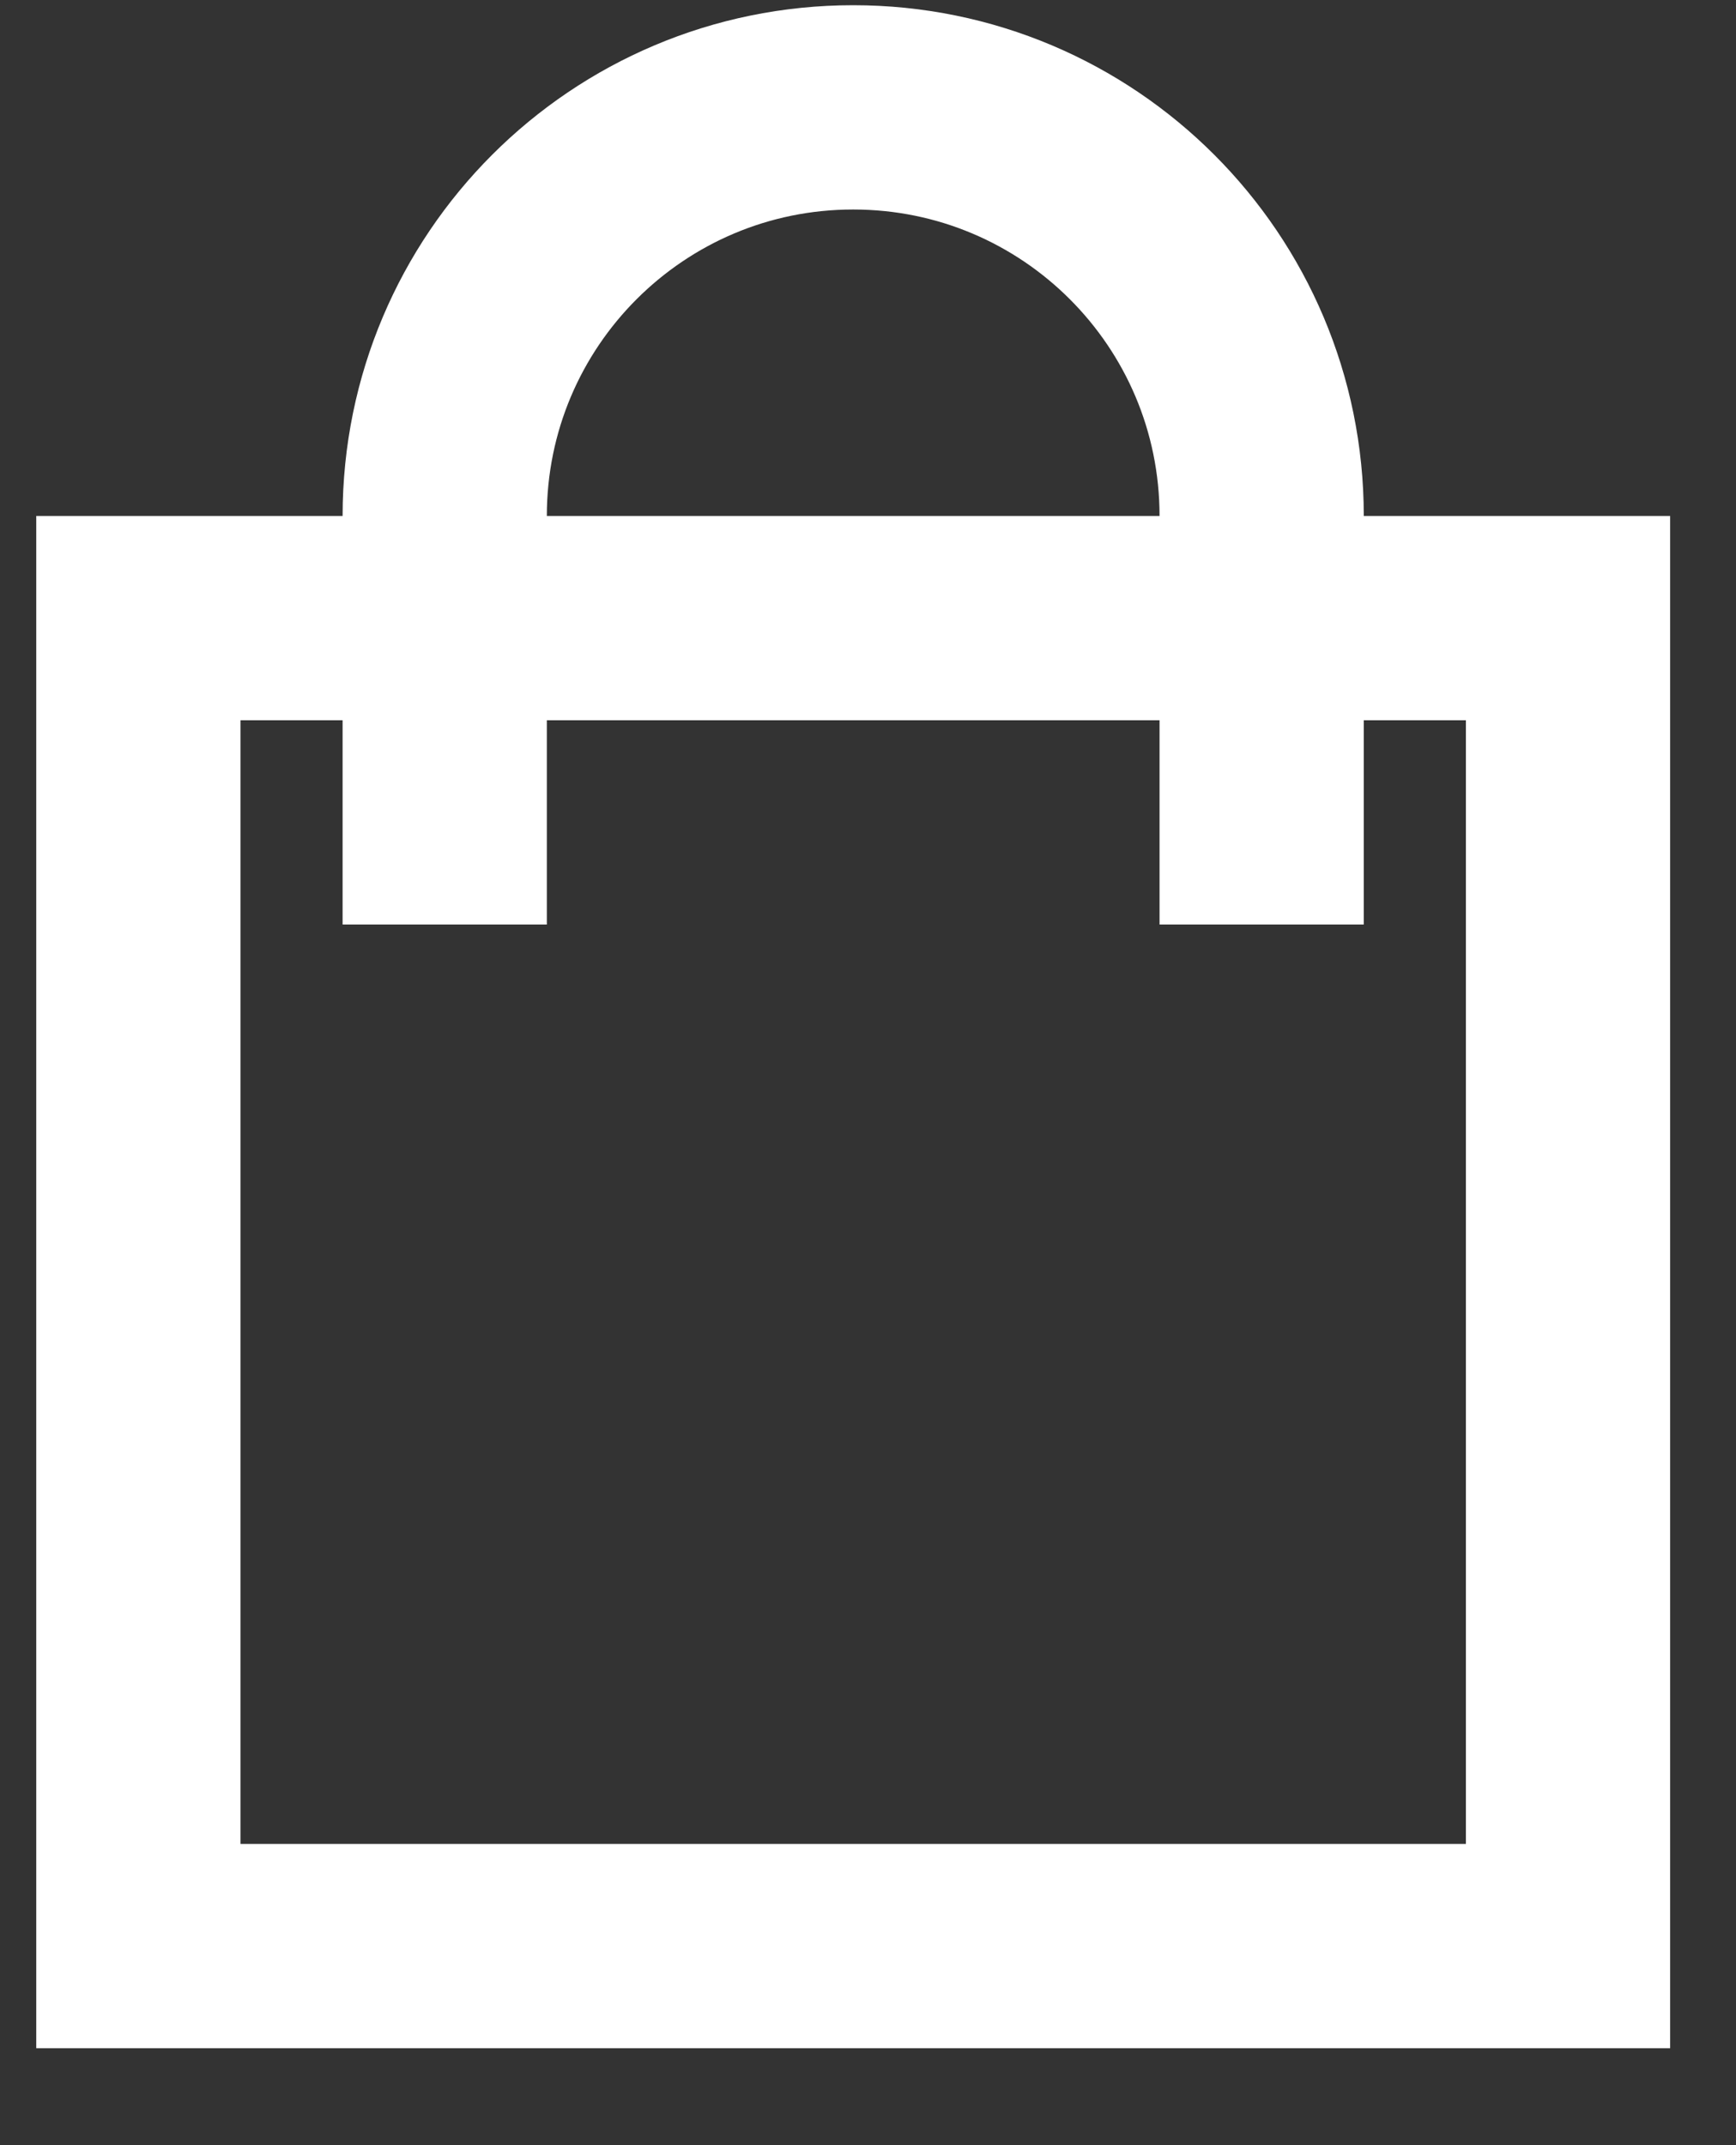
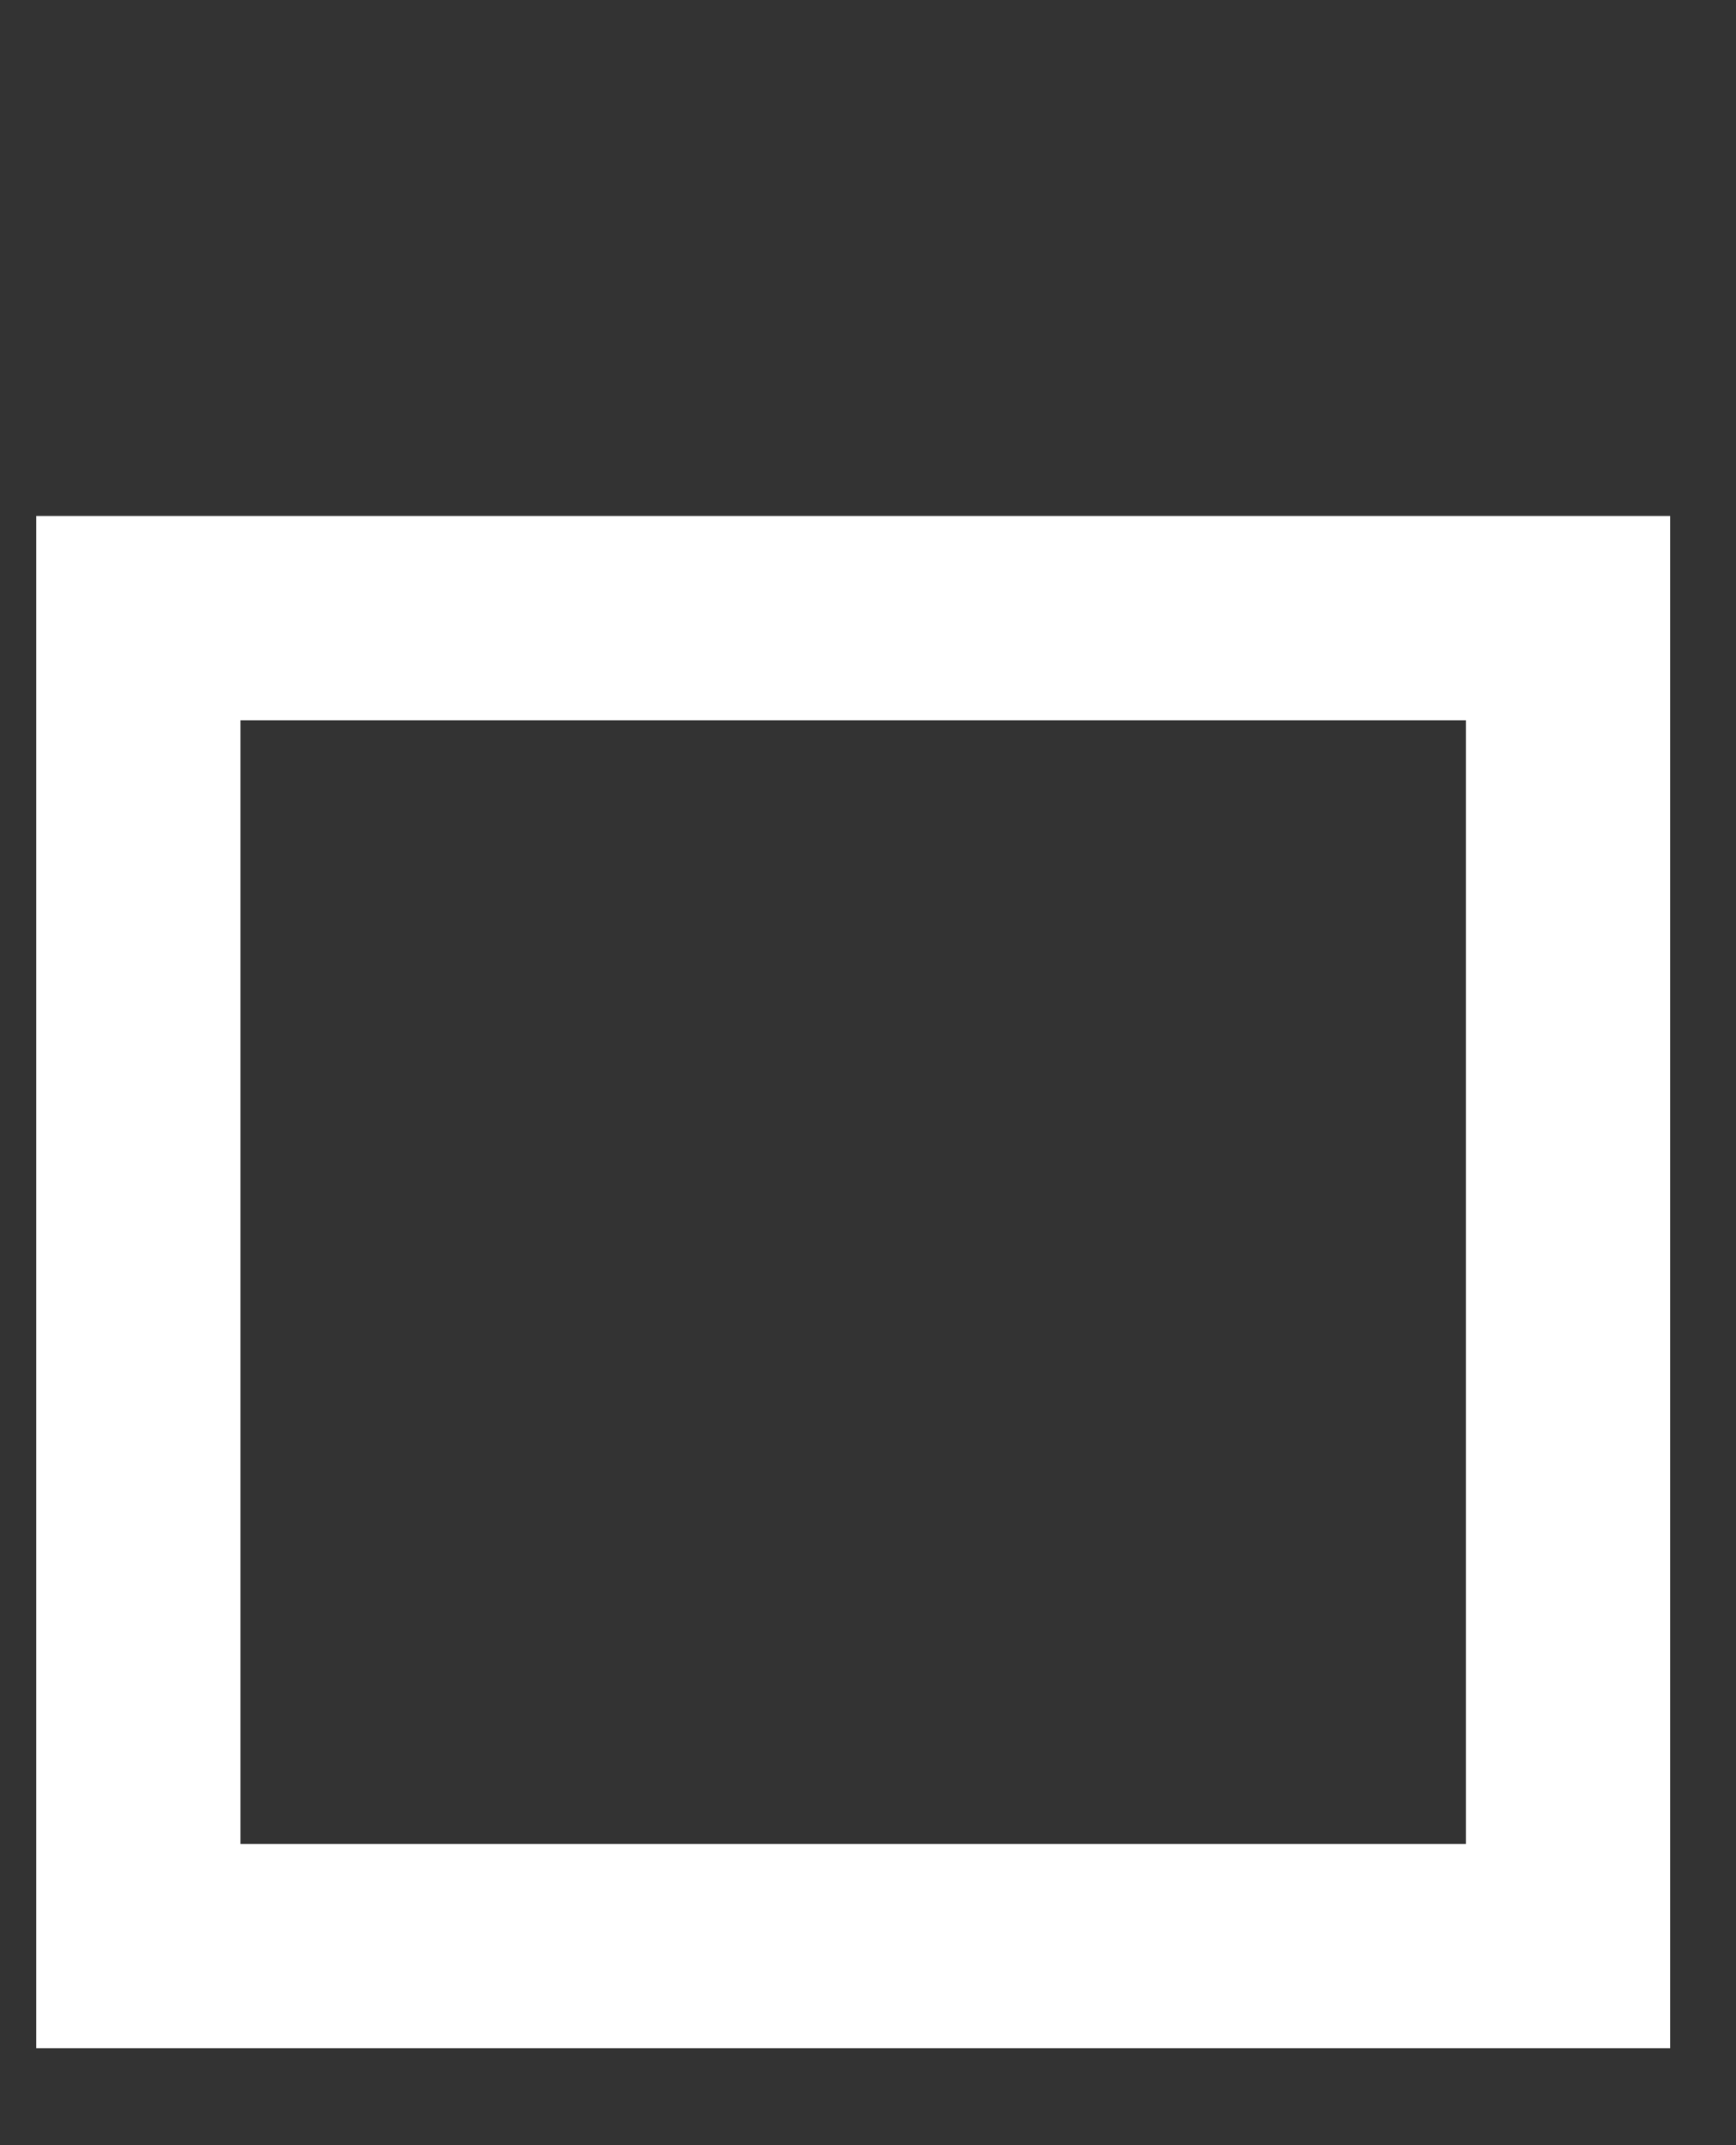
<svg xmlns="http://www.w3.org/2000/svg" width="17" height="21" viewBox="0 0 17 21" fill="none">
  <rect x="0" y="0" width="17" height="21" fill="#333333" stroke="none" />
  <rect x="1.355" y="6.051" width="14" height="13" stroke="white" stroke-width="2" />
-   <path d="M4.355 9.051C4.355 7.879 4.355 5.051 4.355 5.051C4.355 2.841 6.146 1.051 8.355 1.051C10.565 1.051 12.355 2.841 12.355 5.051C12.355 5.051 12.355 7.879 12.355 9.051" stroke="white" stroke-width="2" />
</svg>